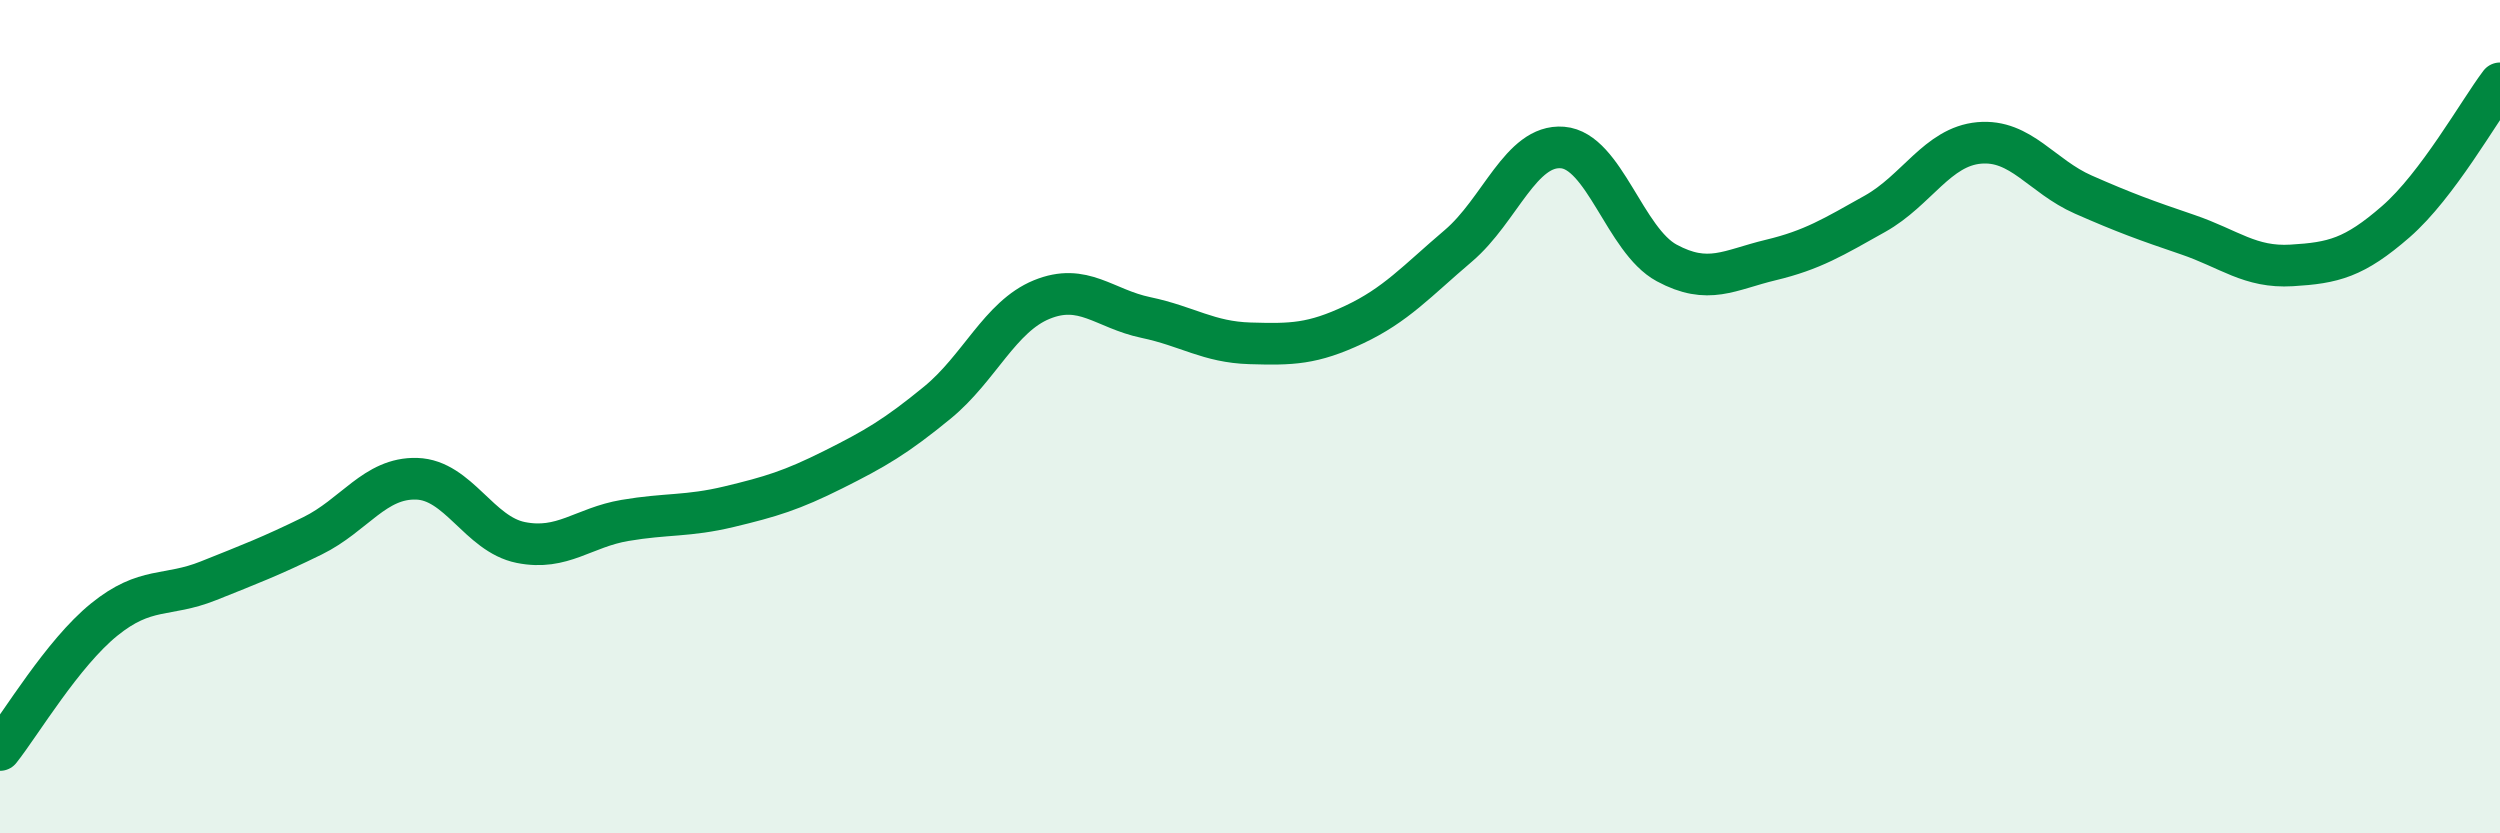
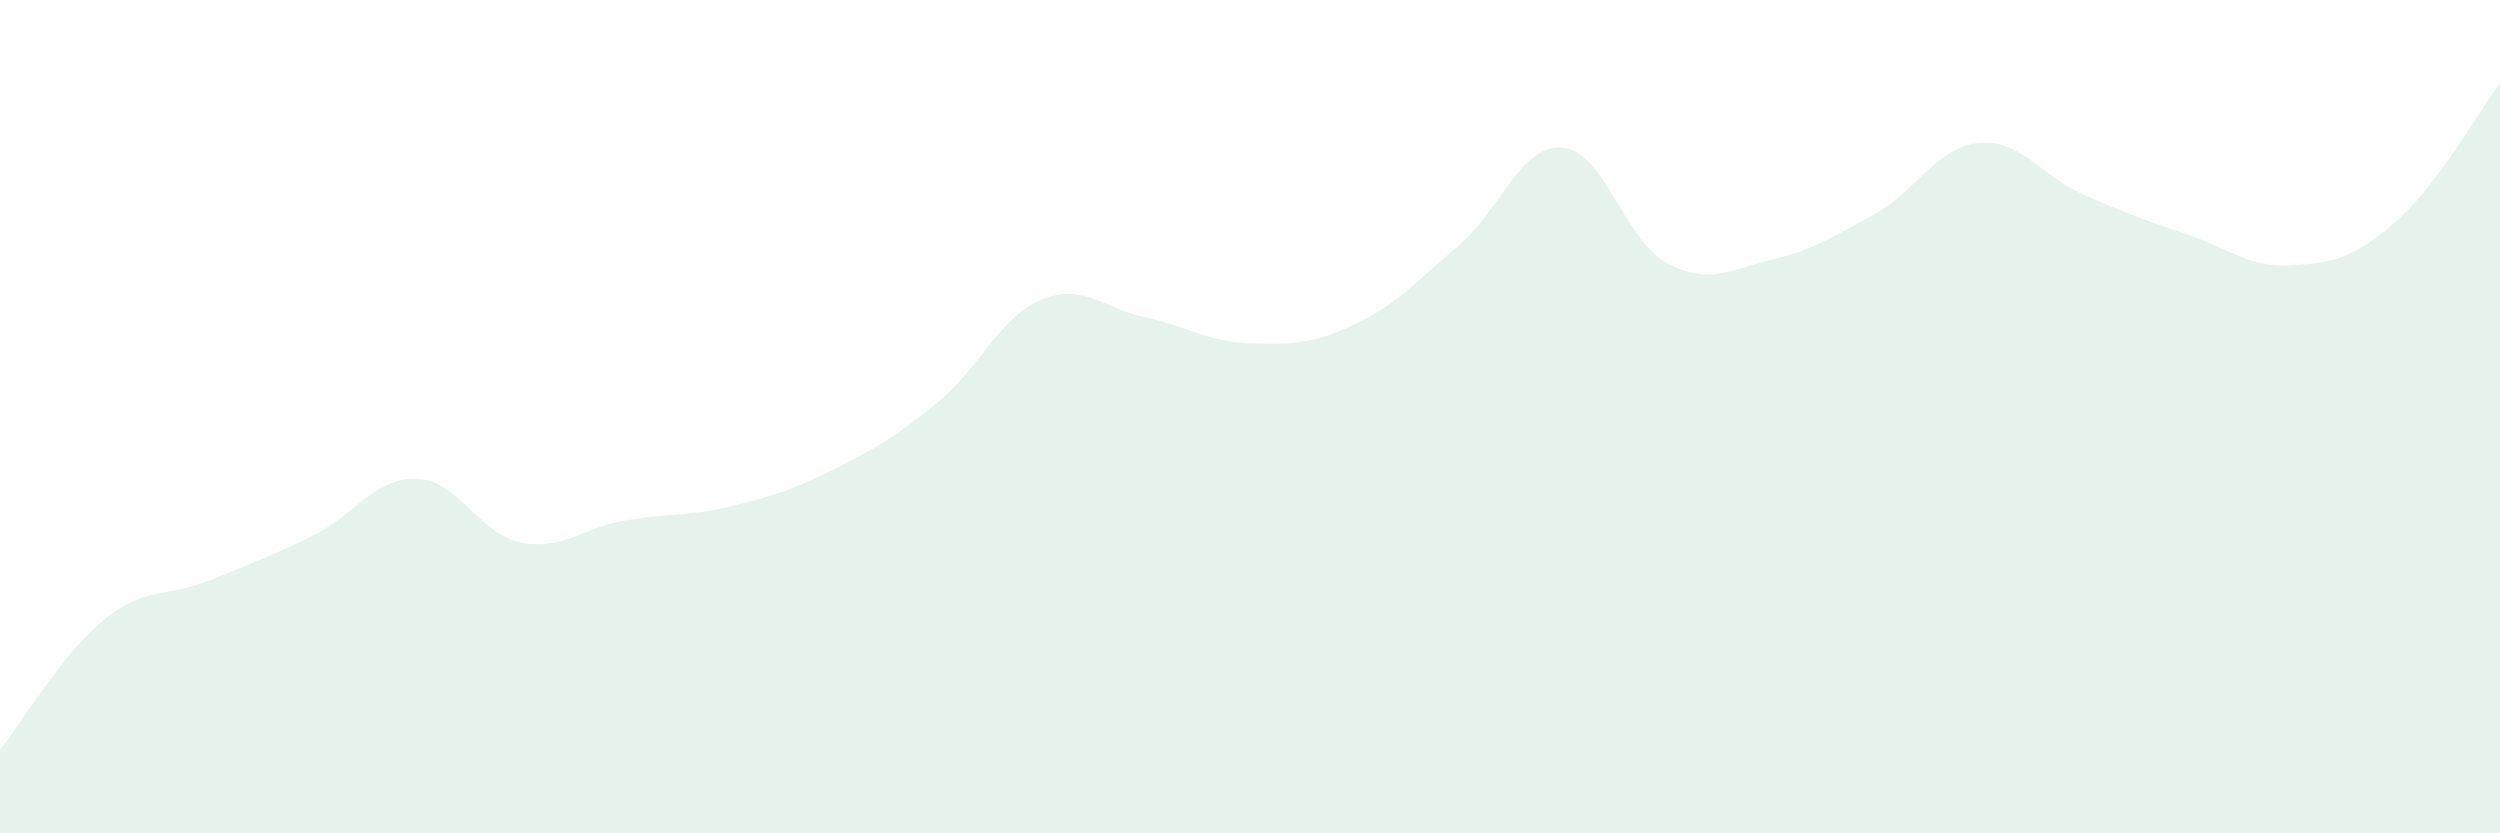
<svg xmlns="http://www.w3.org/2000/svg" width="60" height="20" viewBox="0 0 60 20">
  <path d="M 0,18 C 0.5,17.37 1.5,15.68 2.5,14.87 C 3.5,14.06 4,14.34 5,13.94 C 6,13.54 6.5,13.35 7.5,12.86 C 8.5,12.37 9,11.46 10,11.49 C 11,11.52 11.5,12.82 12.5,13.02 C 13.5,13.22 14,12.66 15,12.49 C 16,12.32 16.5,12.4 17.5,12.16 C 18.5,11.92 19,11.77 20,11.27 C 21,10.77 21.5,10.48 22.5,9.66 C 23.5,8.84 24,7.6 25,7.19 C 26,6.78 26.5,7.41 27.5,7.62 C 28.5,7.83 29,8.21 30,8.24 C 31,8.27 31.5,8.26 32.5,7.79 C 33.5,7.32 34,6.75 35,5.9 C 36,5.05 36.5,3.46 37.5,3.54 C 38.5,3.62 39,5.77 40,6.31 C 41,6.85 41.5,6.48 42.5,6.24 C 43.5,6 44,5.69 45,5.13 C 46,4.57 46.5,3.52 47.5,3.43 C 48.5,3.34 49,4.23 50,4.67 C 51,5.11 51.5,5.29 52.5,5.63 C 53.5,5.97 54,6.43 55,6.37 C 56,6.31 56.5,6.19 57.5,5.32 C 58.5,4.45 59.5,2.66 60,2L60 20L0 20Z" fill="#008740" opacity="0.1" stroke-linecap="round" stroke-linejoin="round" />
-   <path d="M 0,18 C 0.5,17.37 1.5,15.68 2.5,14.87 C 3.5,14.06 4,14.34 5,13.94 C 6,13.54 6.5,13.35 7.5,12.86 C 8.5,12.37 9,11.46 10,11.49 C 11,11.52 11.5,12.82 12.5,13.02 C 13.5,13.22 14,12.66 15,12.49 C 16,12.32 16.5,12.4 17.5,12.16 C 18.5,11.92 19,11.77 20,11.27 C 21,10.77 21.5,10.48 22.5,9.66 C 23.5,8.84 24,7.6 25,7.19 C 26,6.78 26.5,7.41 27.5,7.62 C 28.5,7.83 29,8.21 30,8.24 C 31,8.27 31.5,8.26 32.5,7.79 C 33.5,7.32 34,6.75 35,5.9 C 36,5.05 36.5,3.46 37.5,3.54 C 38.5,3.62 39,5.77 40,6.31 C 41,6.85 41.5,6.48 42.5,6.24 C 43.5,6 44,5.69 45,5.13 C 46,4.57 46.5,3.52 47.5,3.43 C 48.5,3.34 49,4.23 50,4.67 C 51,5.11 51.5,5.29 52.5,5.63 C 53.5,5.97 54,6.43 55,6.37 C 56,6.31 56.5,6.19 57.5,5.32 C 58.5,4.45 59.5,2.66 60,2" stroke="#008740" stroke-width="1" fill="none" stroke-linecap="round" stroke-linejoin="round" />
</svg>